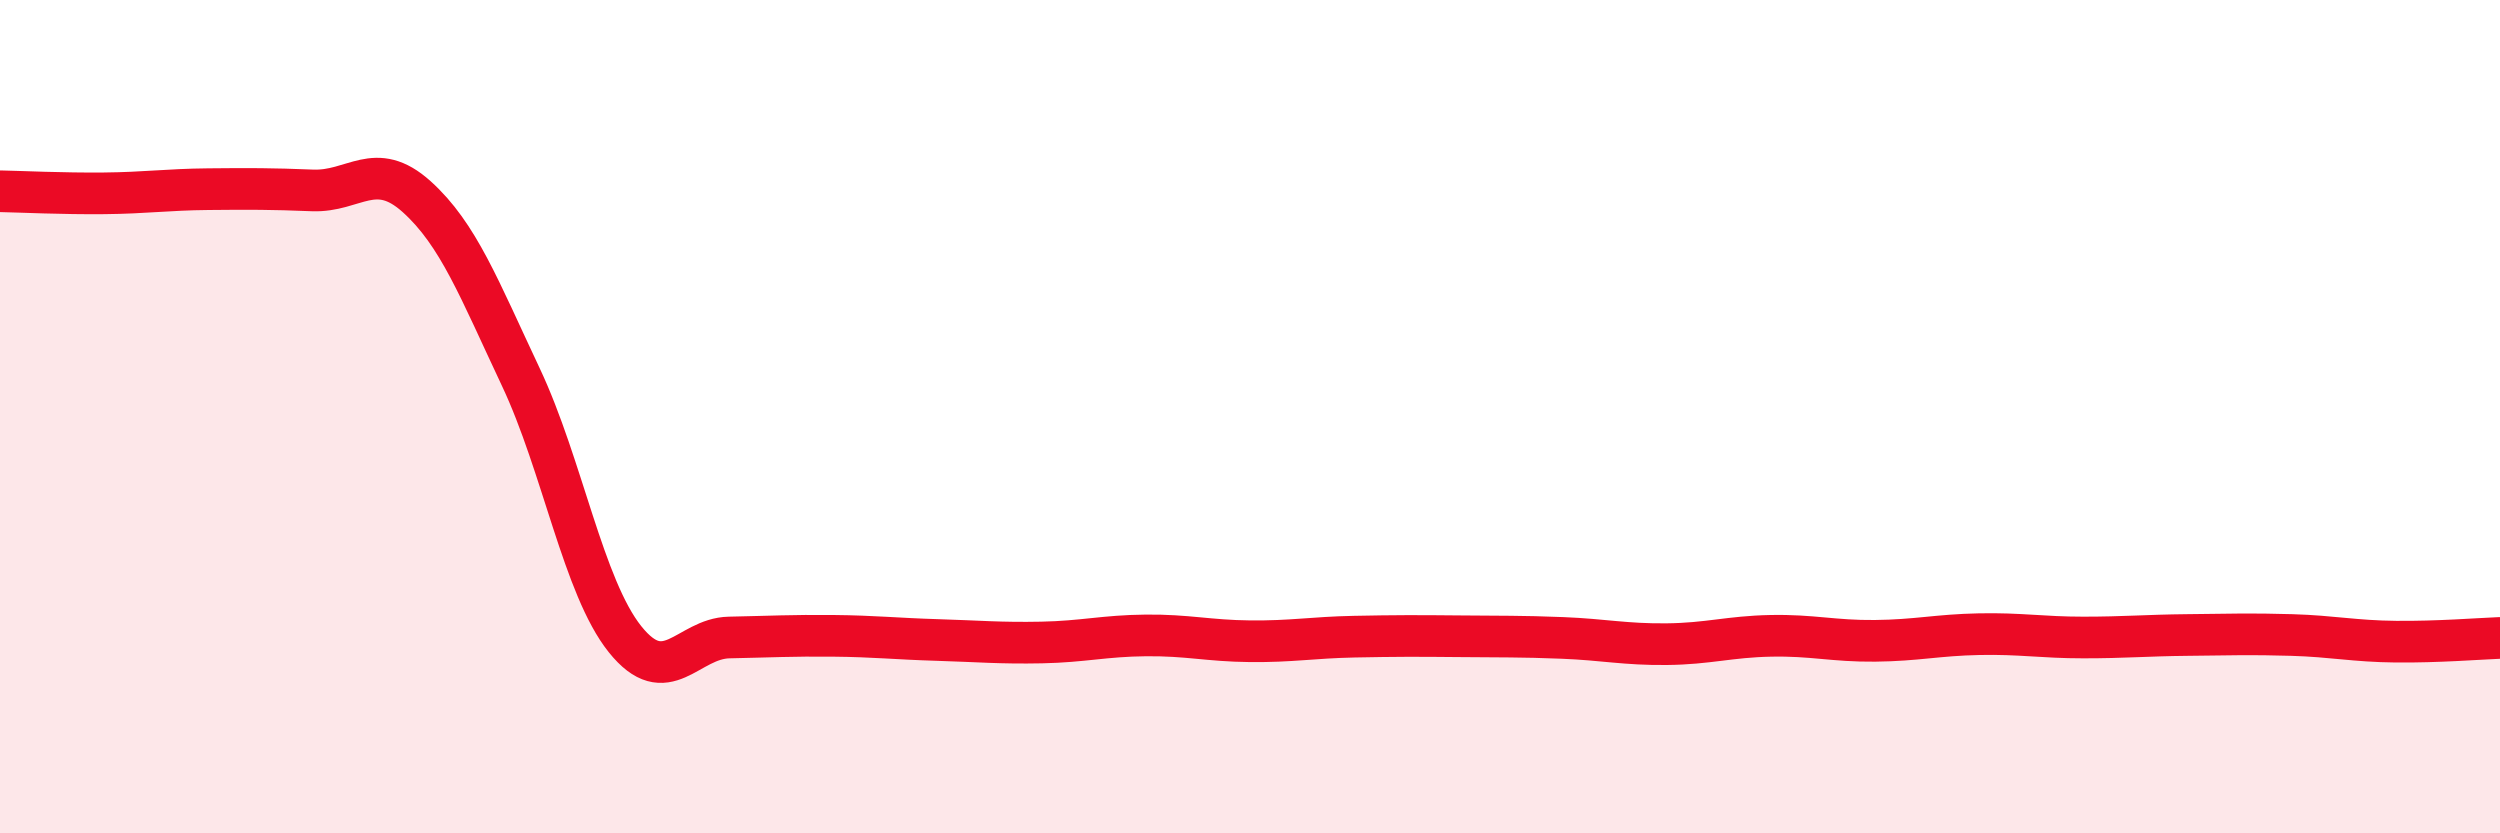
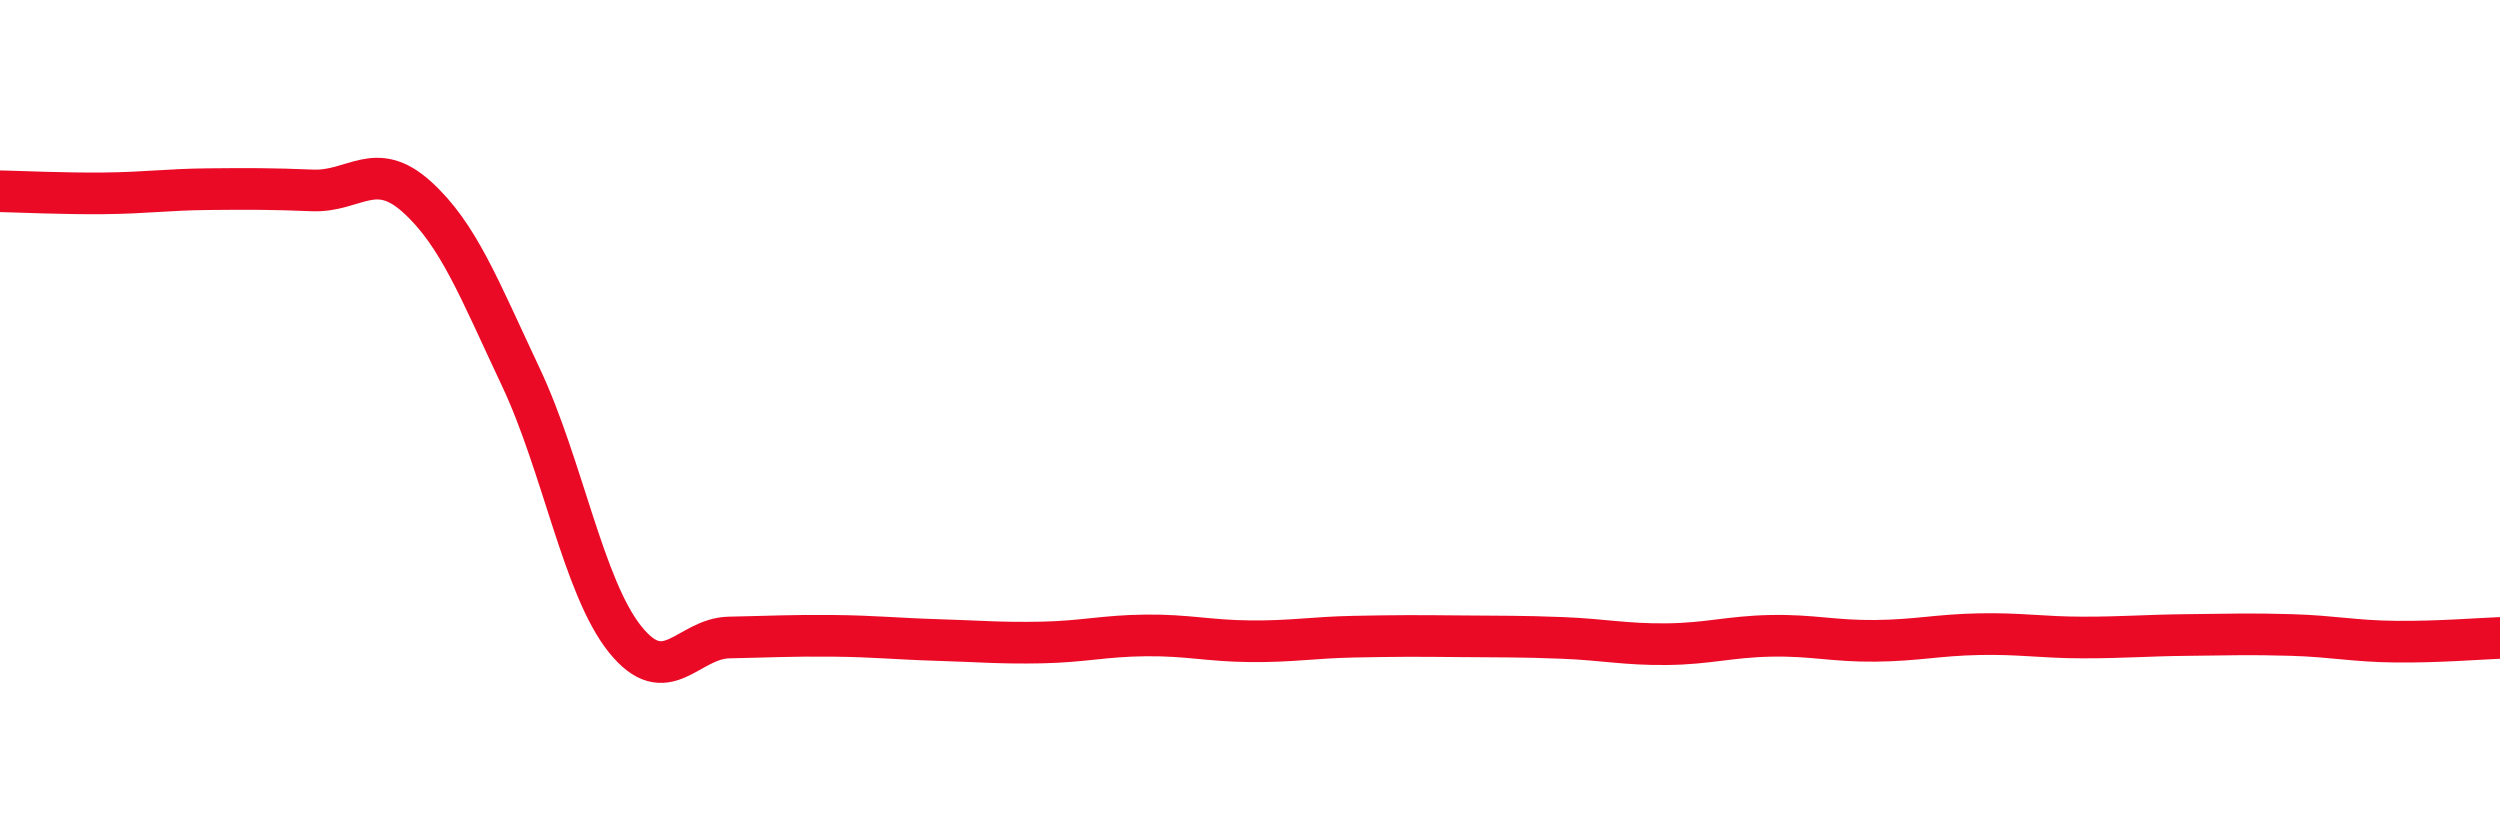
<svg xmlns="http://www.w3.org/2000/svg" width="60" height="20" viewBox="0 0 60 20">
-   <path d="M 0,4.59 C 0.5,4.6 1.5,4.65 2.5,4.64 C 3.5,4.63 4,4.55 5,4.54 C 6,4.53 6.5,4.53 7.5,4.57 C 8.5,4.61 9,3.82 10,4.72 C 11,5.62 11.5,6.93 12.5,9.05 C 13.5,11.17 14,14.09 15,15.34 C 16,16.59 16.5,15.32 17.5,15.3 C 18.5,15.28 19,15.25 20,15.26 C 21,15.27 21.5,15.33 22.5,15.36 C 23.5,15.39 24,15.44 25,15.42 C 26,15.4 26.5,15.26 27.5,15.25 C 28.5,15.24 29,15.38 30,15.39 C 31,15.4 31.5,15.3 32.5,15.28 C 33.5,15.26 34,15.26 35,15.27 C 36,15.28 36.5,15.27 37.5,15.31 C 38.5,15.35 39,15.47 40,15.46 C 41,15.45 41.5,15.28 42.5,15.26 C 43.5,15.24 44,15.39 45,15.38 C 46,15.37 46.5,15.24 47.5,15.22 C 48.5,15.2 49,15.3 50,15.3 C 51,15.3 51.5,15.25 52.5,15.24 C 53.5,15.23 54,15.21 55,15.24 C 56,15.27 56.5,15.39 57.5,15.4 C 58.5,15.41 59.5,15.33 60,15.31L60 20L0 20Z" fill="#EB0A25" opacity="0.1" stroke-linecap="round" stroke-linejoin="round" />
  <path d="M 0,4.59 C 0.5,4.6 1.5,4.65 2.5,4.64 C 3.5,4.63 4,4.55 5,4.54 C 6,4.53 6.5,4.53 7.5,4.57 C 8.5,4.61 9,3.82 10,4.72 C 11,5.62 11.5,6.93 12.5,9.05 C 13.5,11.17 14,14.09 15,15.34 C 16,16.59 16.5,15.32 17.5,15.3 C 18.5,15.28 19,15.25 20,15.26 C 21,15.27 21.5,15.33 22.5,15.36 C 23.5,15.39 24,15.44 25,15.42 C 26,15.4 26.5,15.26 27.5,15.25 C 28.5,15.24 29,15.38 30,15.39 C 31,15.4 31.5,15.3 32.5,15.28 C 33.5,15.26 34,15.26 35,15.27 C 36,15.28 36.5,15.27 37.5,15.31 C 38.5,15.35 39,15.47 40,15.46 C 41,15.45 41.5,15.28 42.5,15.26 C 43.5,15.24 44,15.39 45,15.38 C 46,15.37 46.5,15.24 47.5,15.22 C 48.5,15.2 49,15.3 50,15.3 C 51,15.3 51.5,15.25 52.5,15.24 C 53.5,15.23 54,15.21 55,15.24 C 56,15.27 56.5,15.39 57.5,15.4 C 58.5,15.41 59.5,15.33 60,15.31" stroke="#EB0A25" stroke-width="1" fill="none" stroke-linecap="round" stroke-linejoin="round" />
</svg>